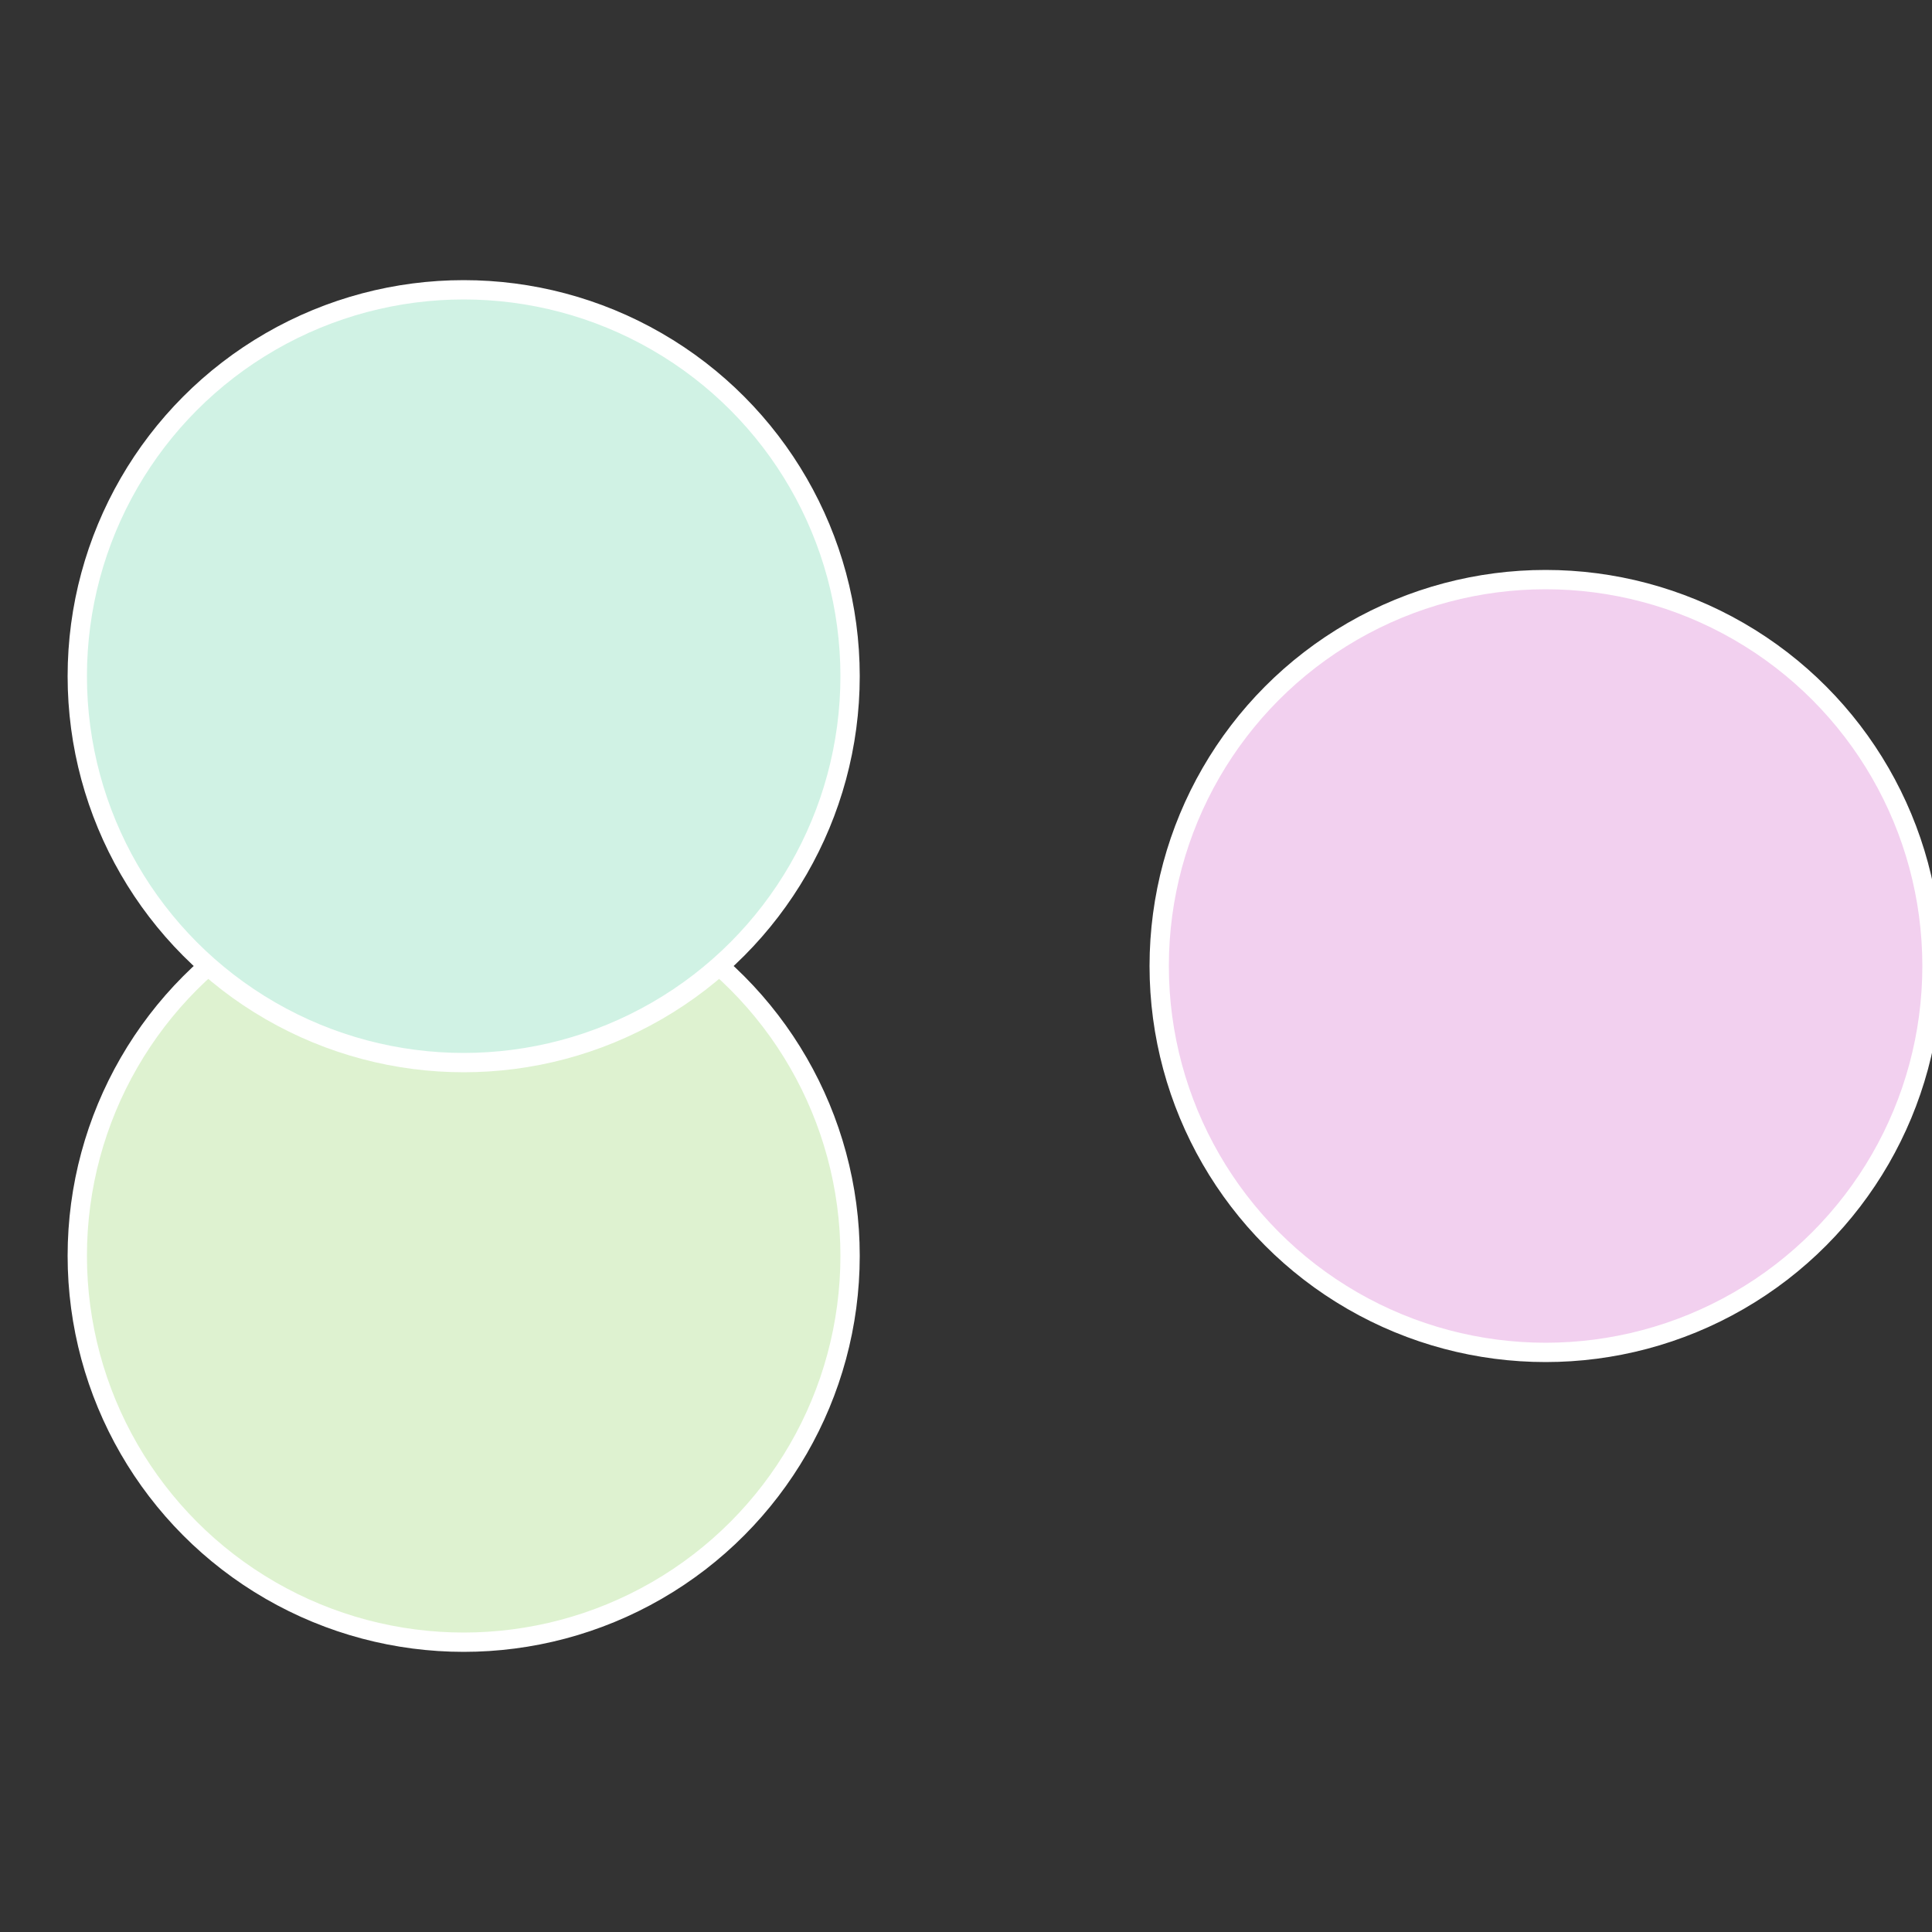
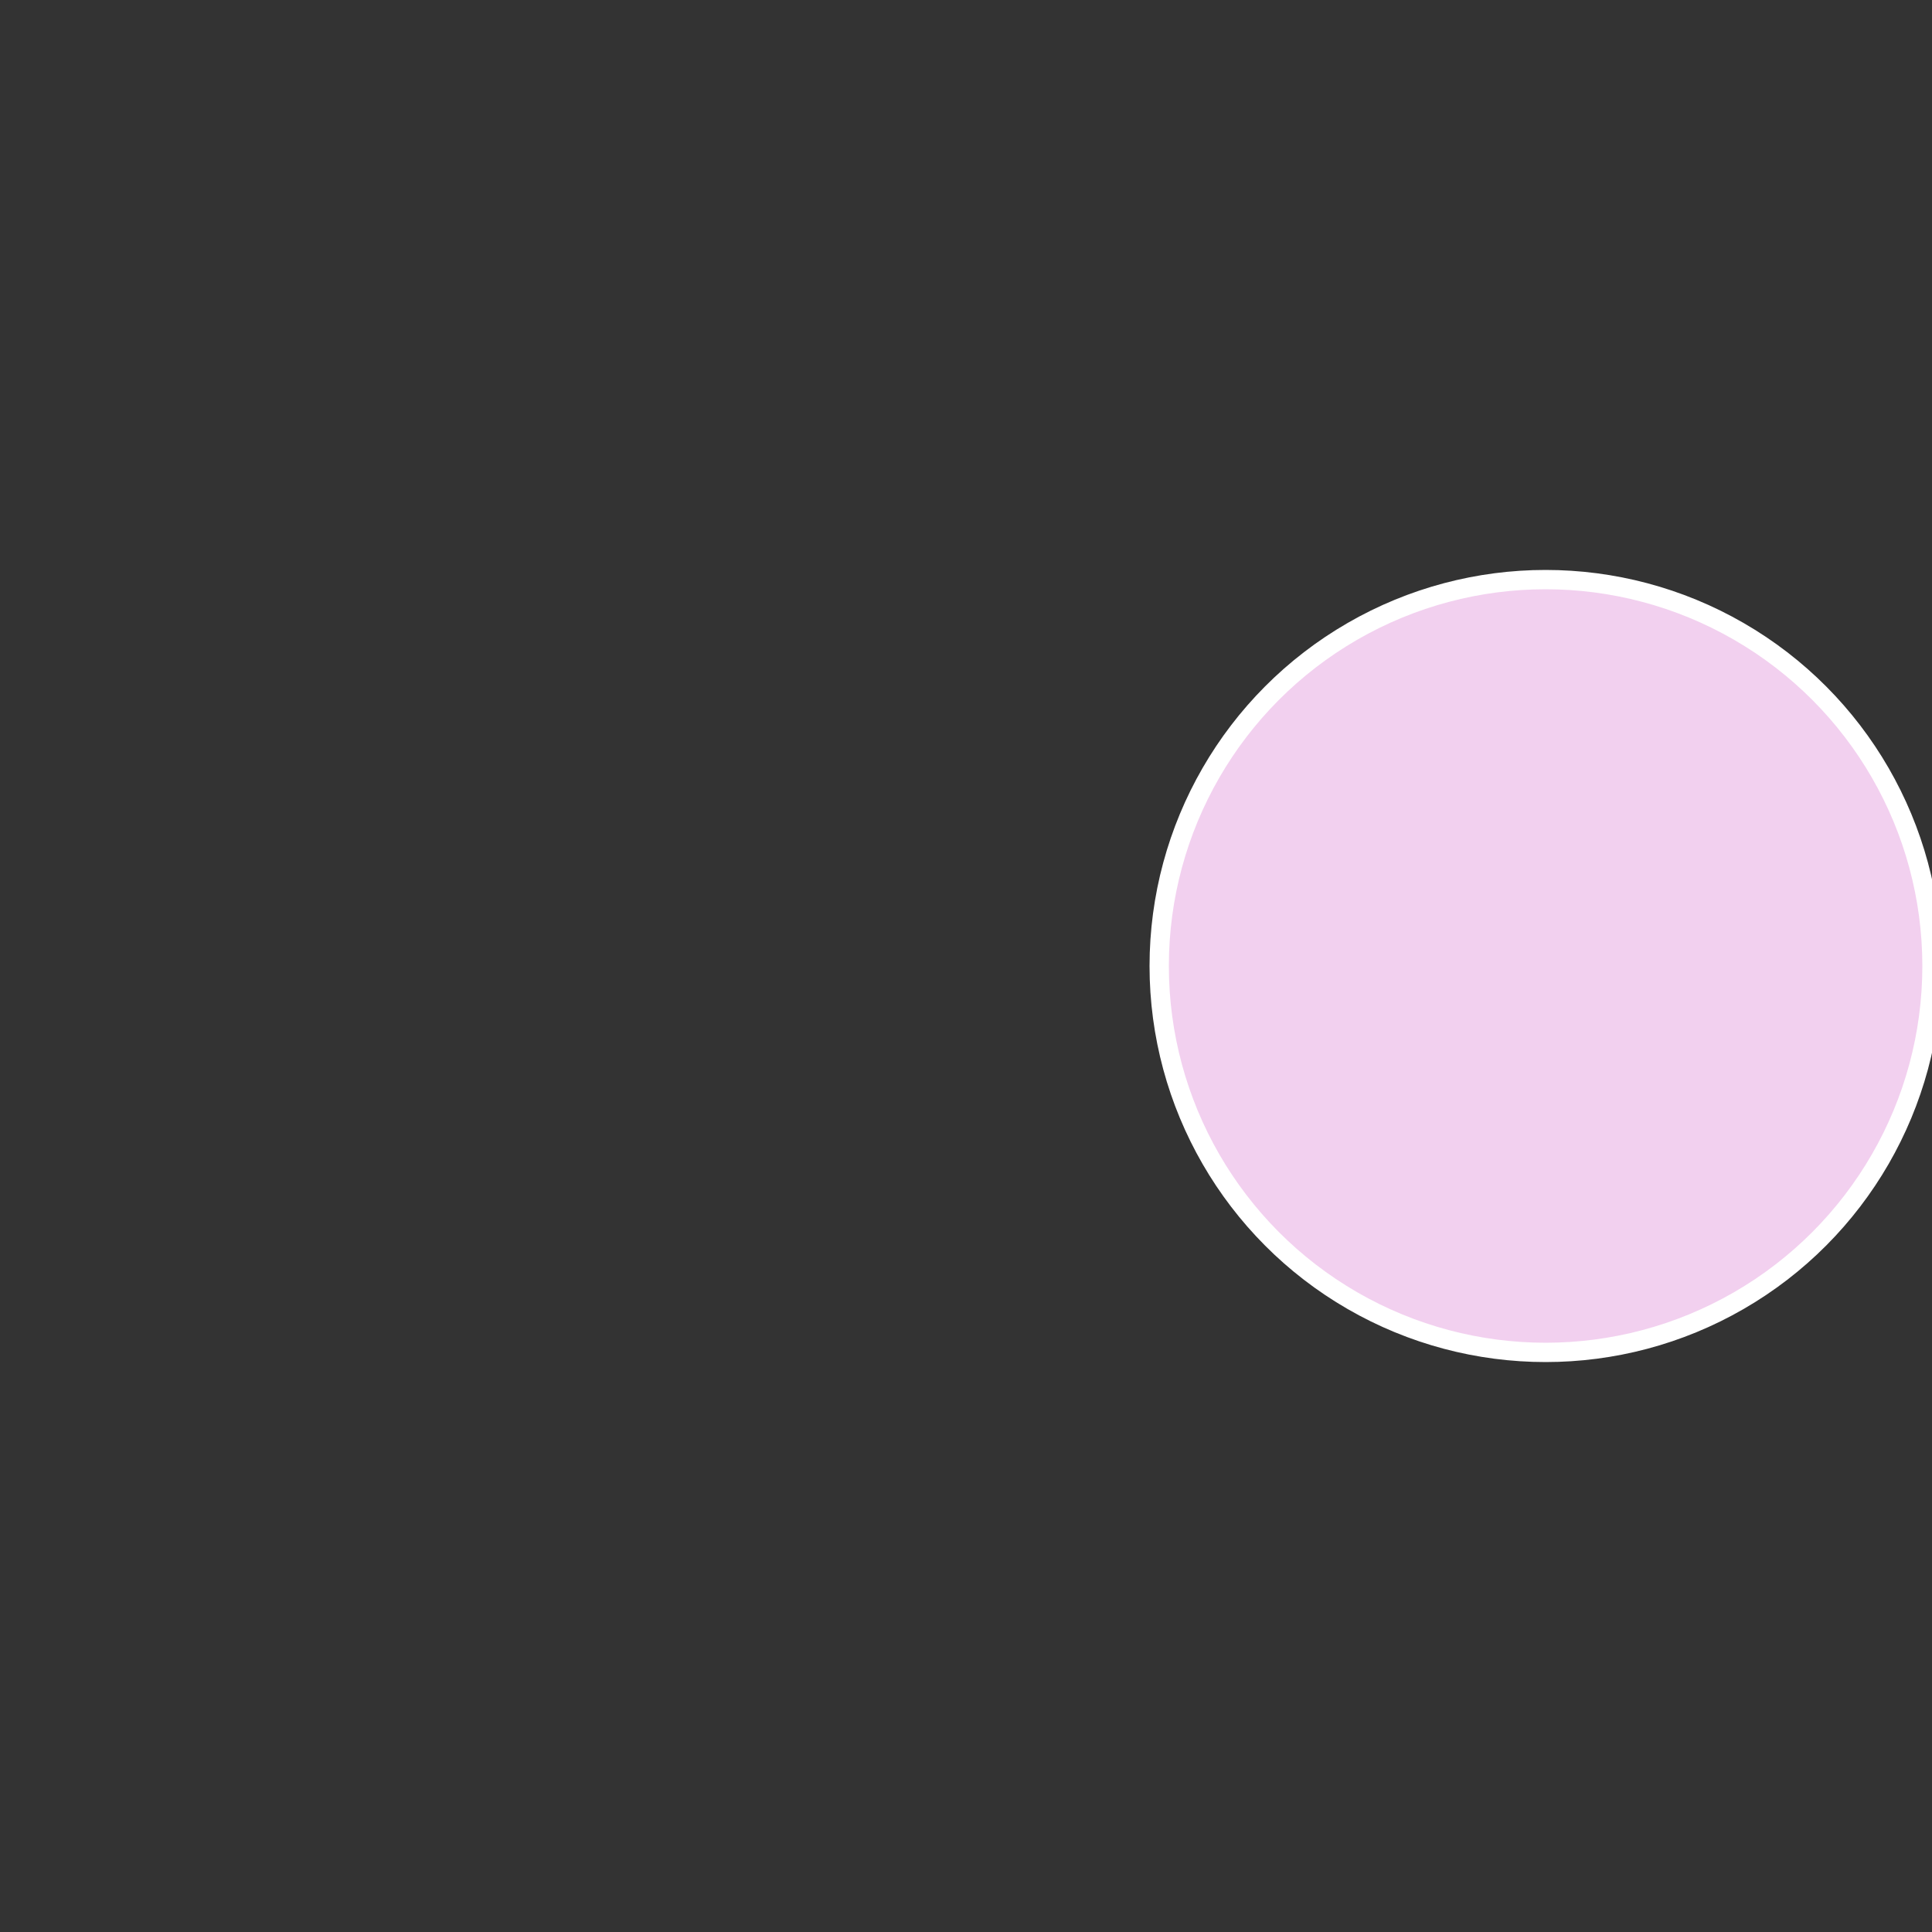
<svg xmlns="http://www.w3.org/2000/svg" width="500" height="500" viewBox="-1 -1 2 2">
  <rect x="-1" y="-1" width="2" height="2" fill="#333333" stroke="none" />
  <circle cx="0.6" cy="0" r="0.4" fill="#f2d0ef" stroke="#fff" stroke-width="1%" />
-   <circle cx="-0.52" cy="0.3" r="0.4" fill="#def2d0" stroke="#fff" stroke-width="1%" />
-   <circle cx="-0.52" cy="-0.3" r="0.4" fill="#d0f2e4" stroke="#fff" stroke-width="1%" />
</svg>